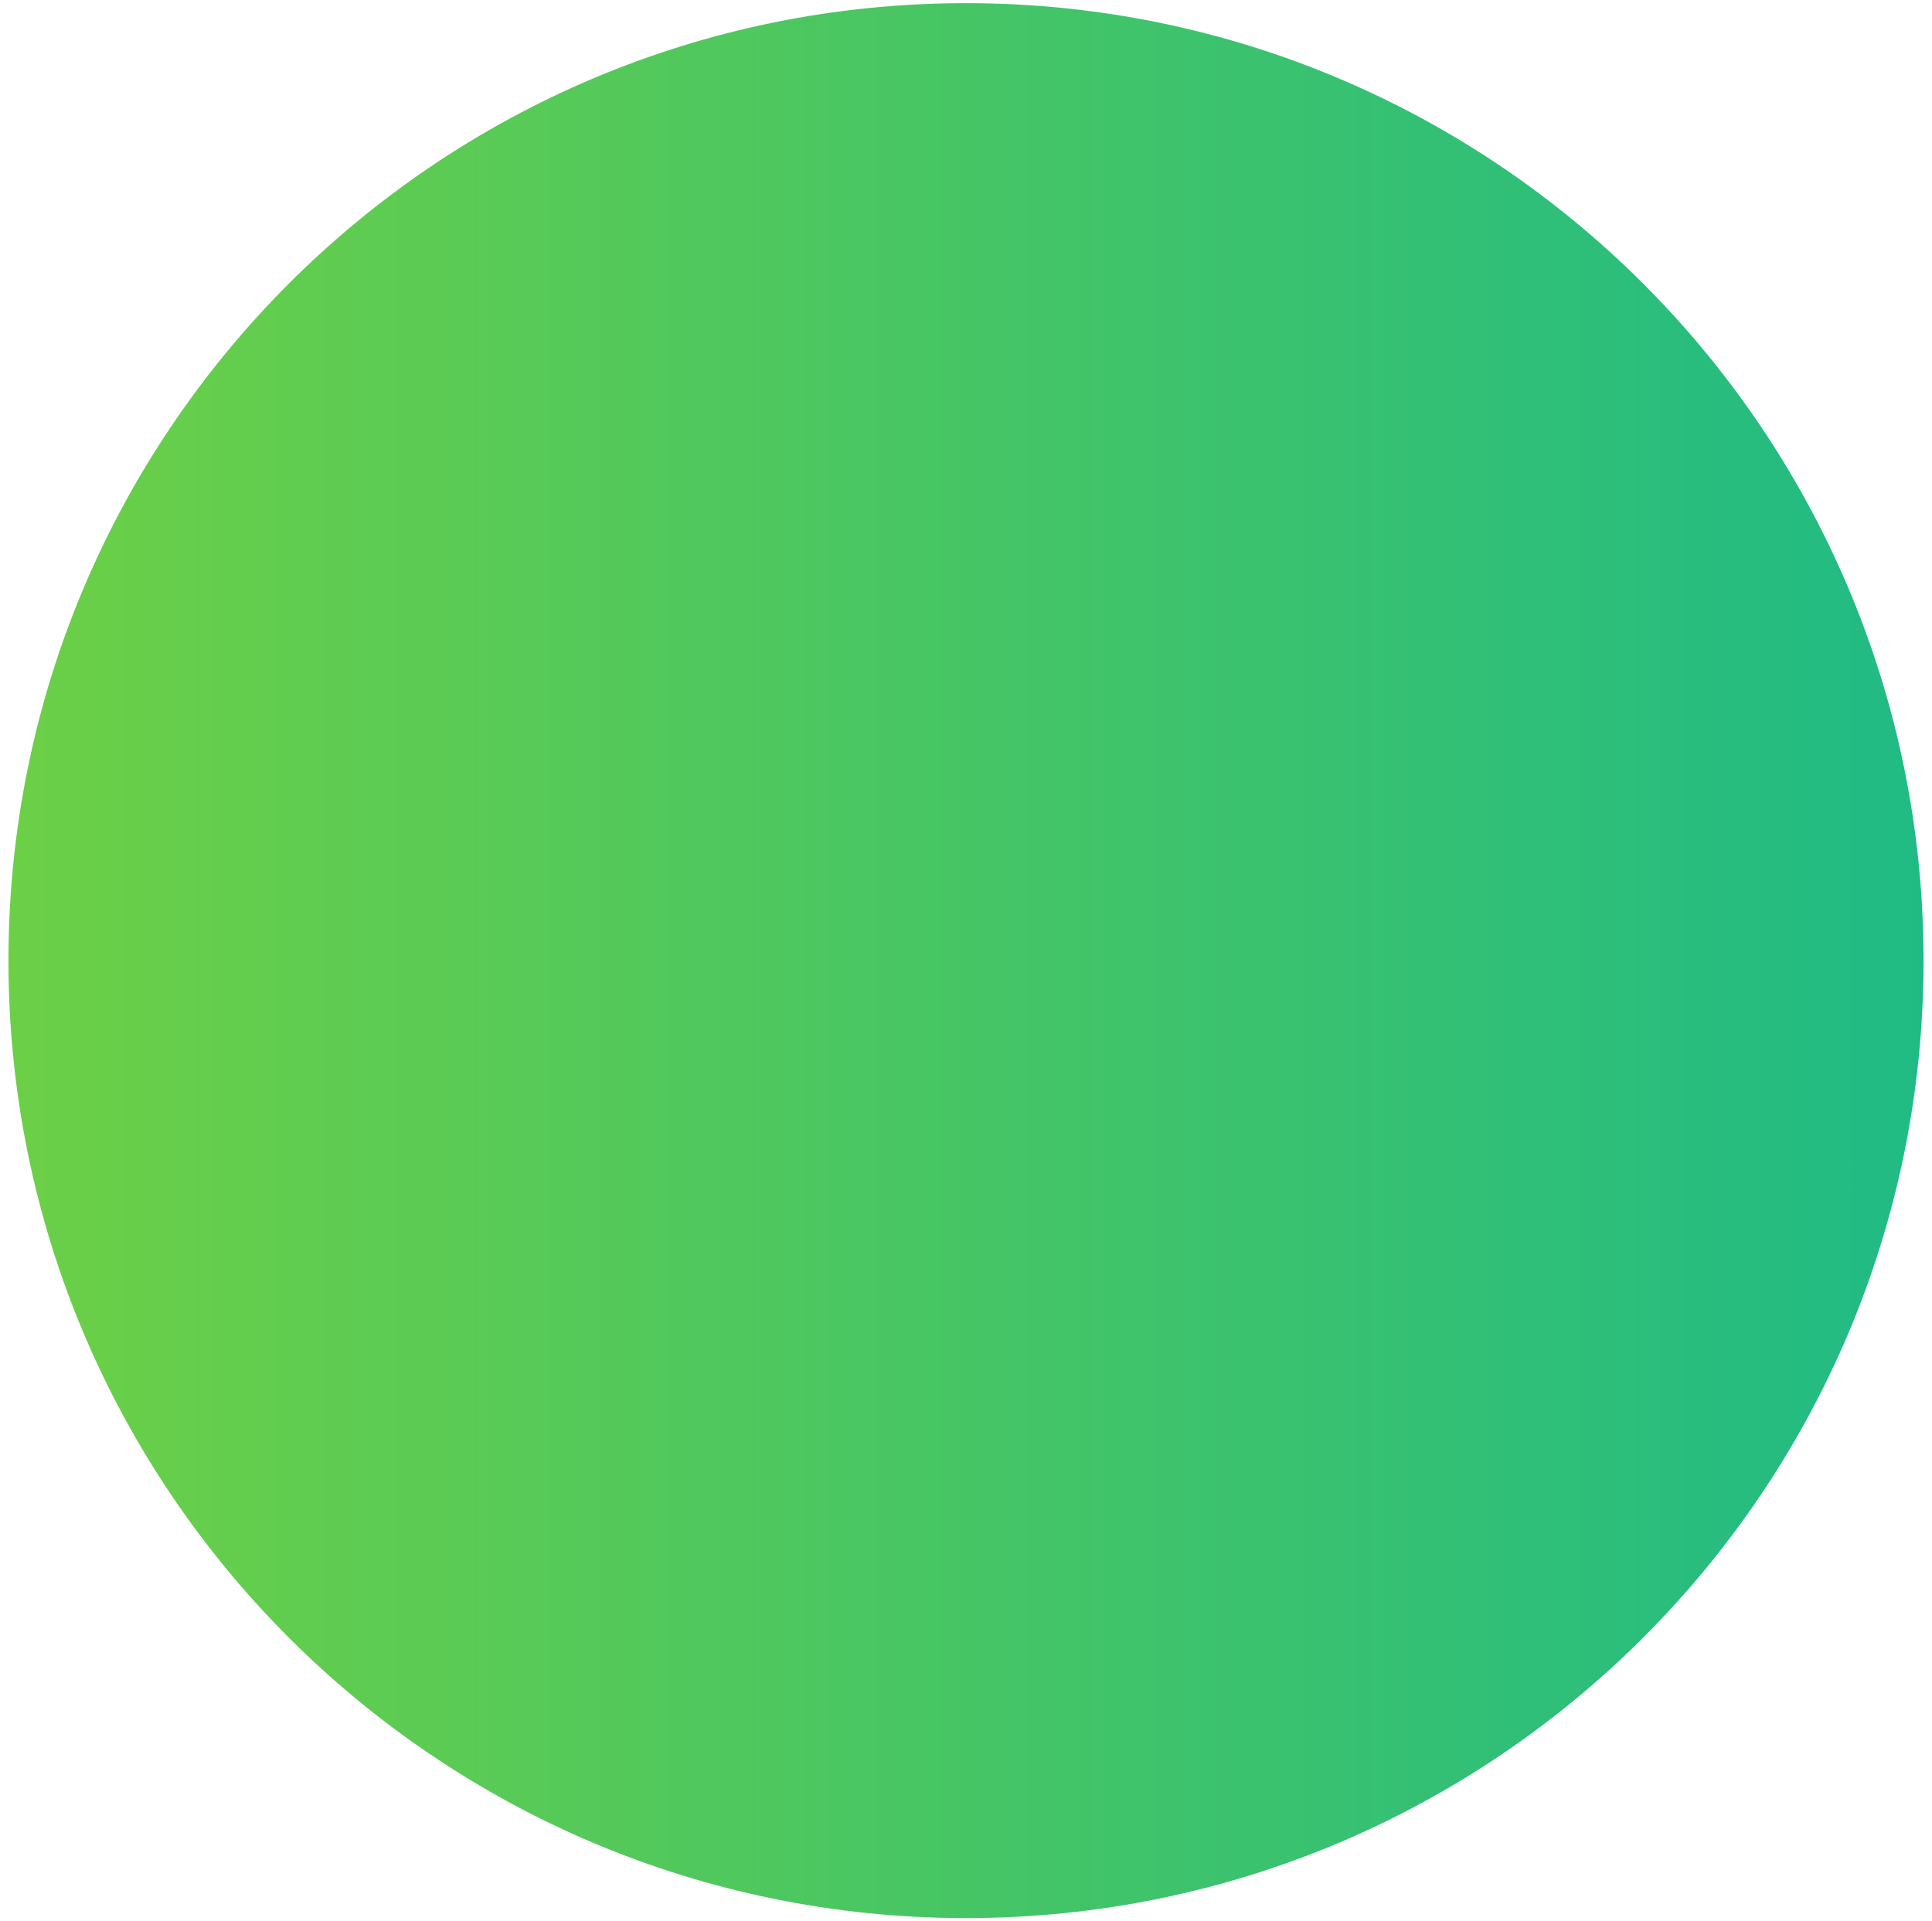
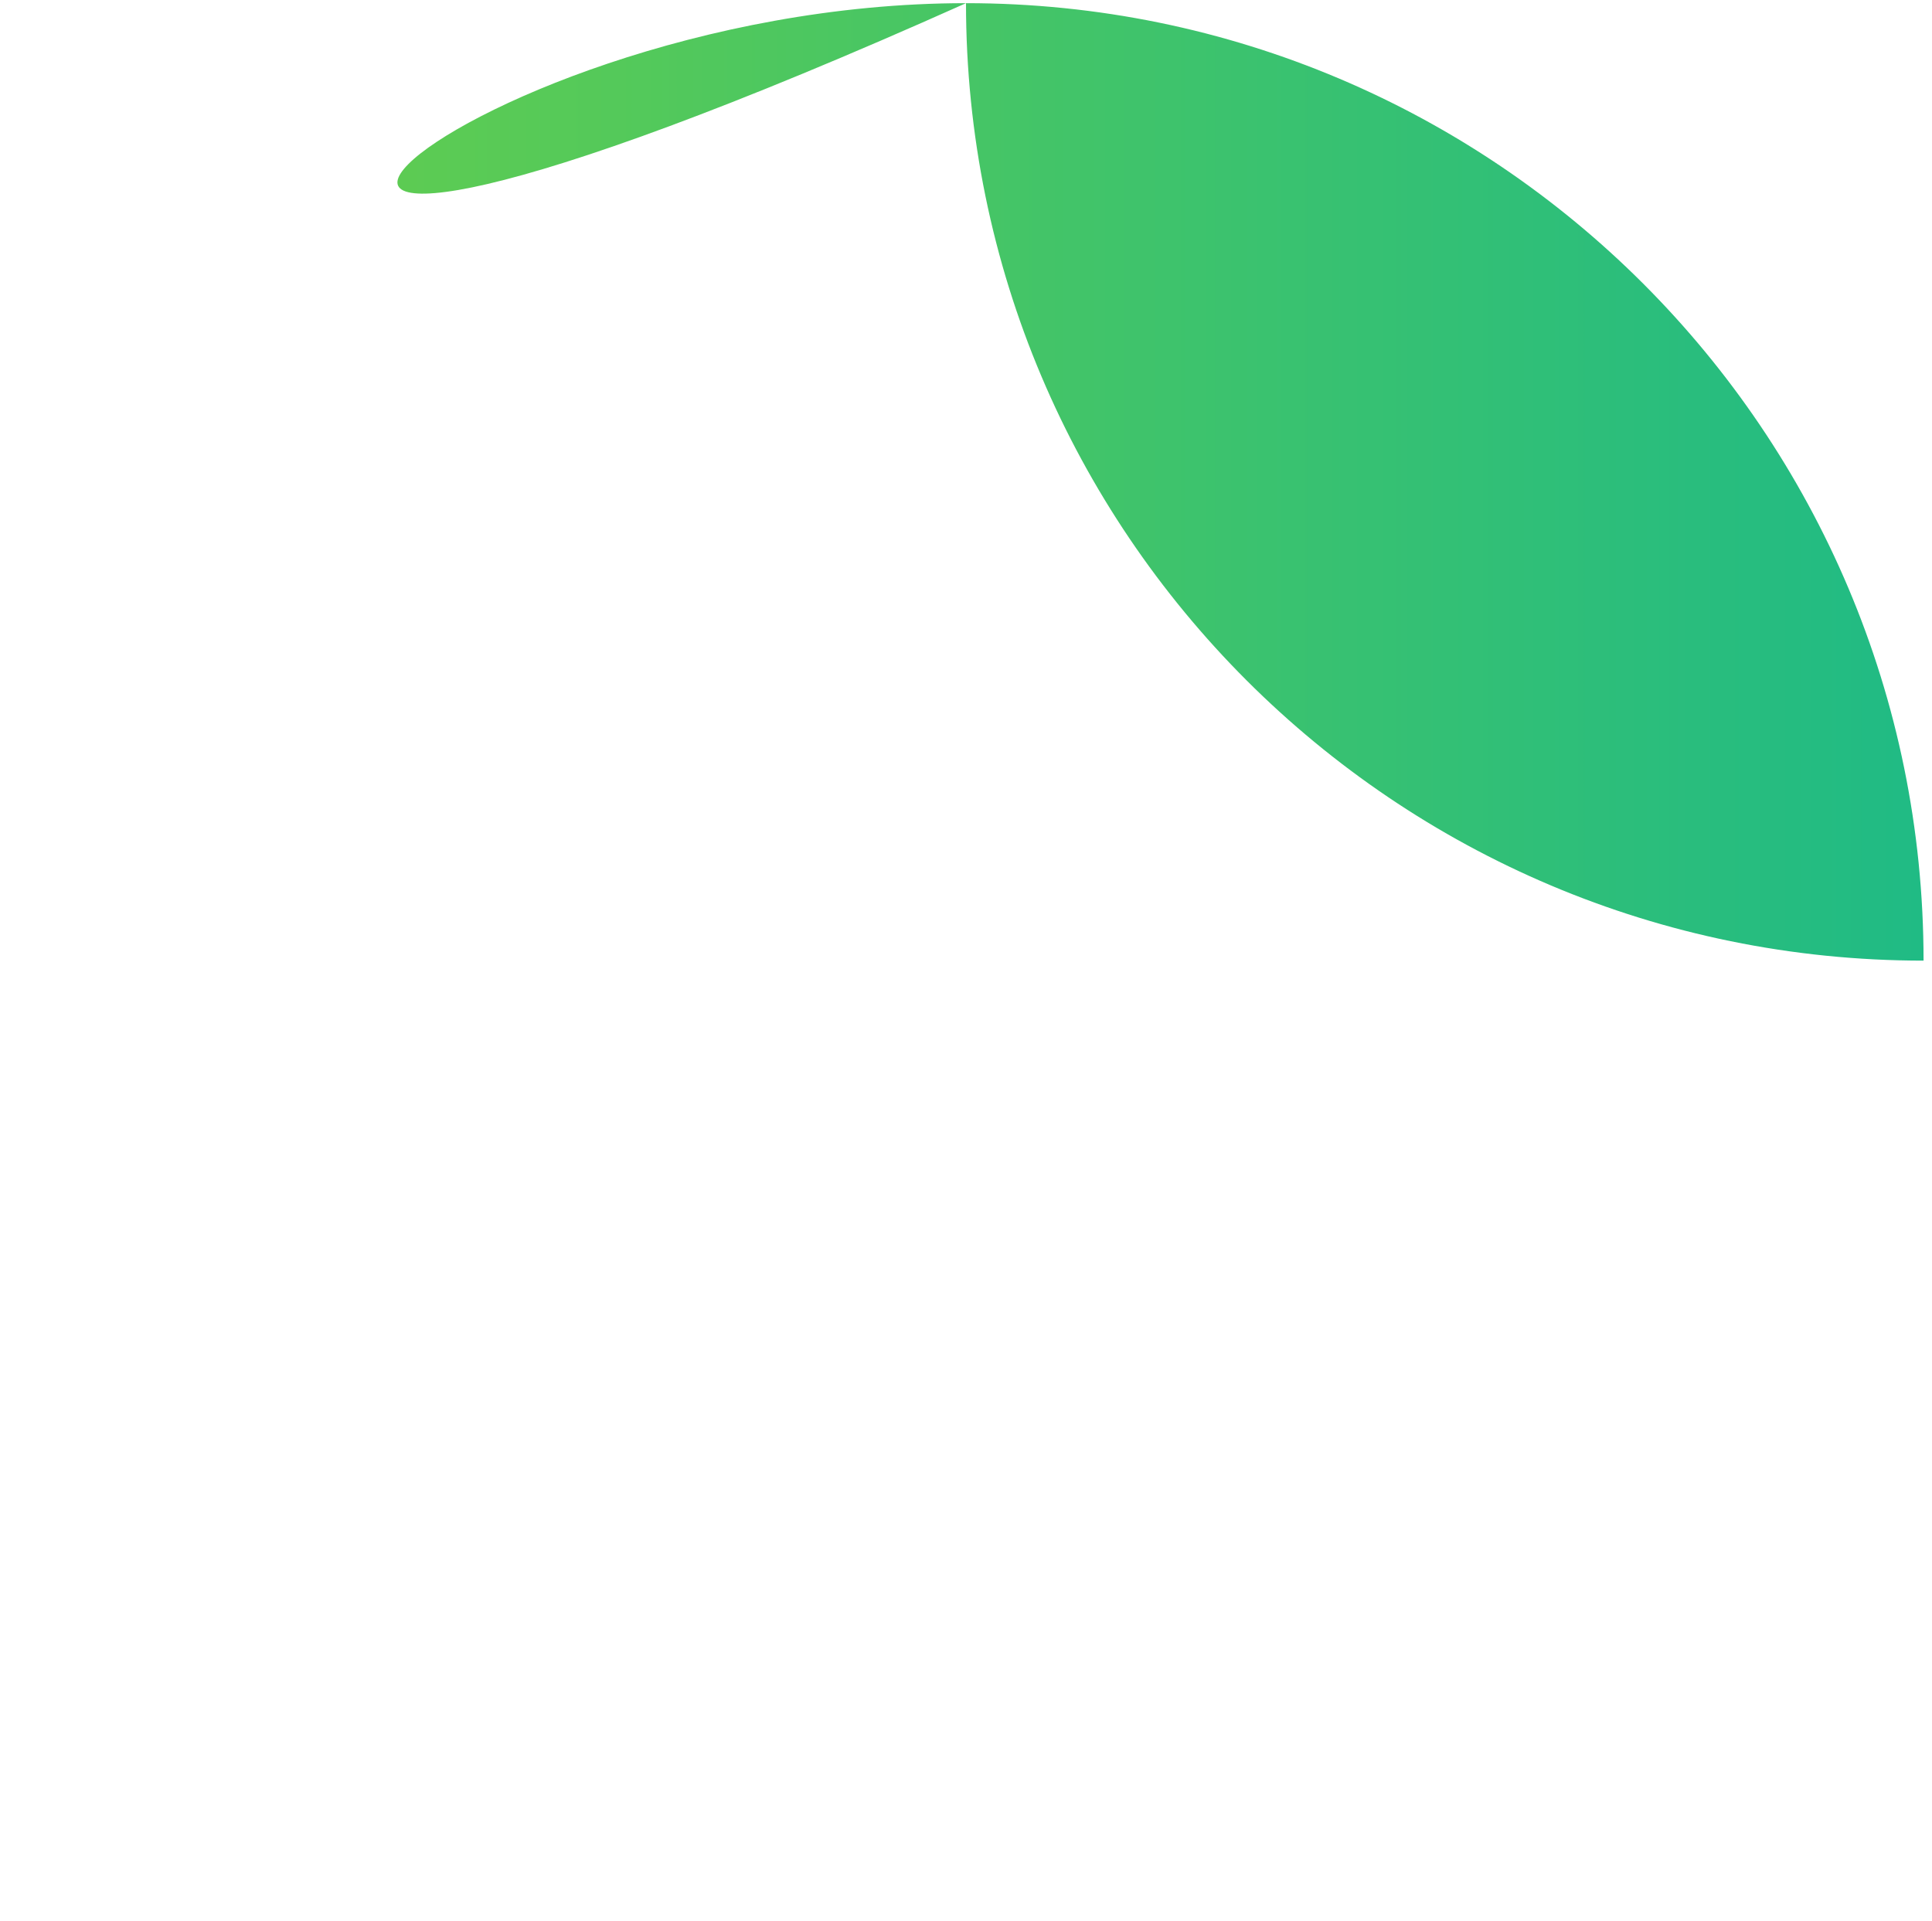
<svg xmlns="http://www.w3.org/2000/svg" version="1.1" id="Layer_1" x="0px" y="0px" viewBox="0 0 183 182" style="enable-background:new 0 0 183 182;" xml:space="preserve">
  <style type="text/css">
	.st0{opacity:0.874;fill:url(#SVGID_1_);enable-background:new    ;}
</style>
  <linearGradient id="SVGID_1_" gradientUnits="userSpaceOnUse" x1="0.758" y1="93" x2="182.242" y2="93" gradientTransform="matrix(1 0 0 -1 0 184)">
    <stop offset="0" style="stop-color:#57C92C" />
    <stop offset="4.586810e-02" style="stop-color:#53C82F" />
    <stop offset="1" style="stop-color:#00B173" />
  </linearGradient>
-   <path class="st0" d="M91.5,0.3c50.1,0,90.7,40.6,90.7,90.7c0,50.1-40.6,90.7-90.7,90.7c-50.1,0-90.7-40.6-90.7-90.7  C0.8,40.9,41.4,0.3,91.5,0.3z" />
+   <path class="st0" d="M91.5,0.3c50.1,0,90.7,40.6,90.7,90.7c-50.1,0-90.7-40.6-90.7-90.7  C0.8,40.9,41.4,0.3,91.5,0.3z" />
</svg>